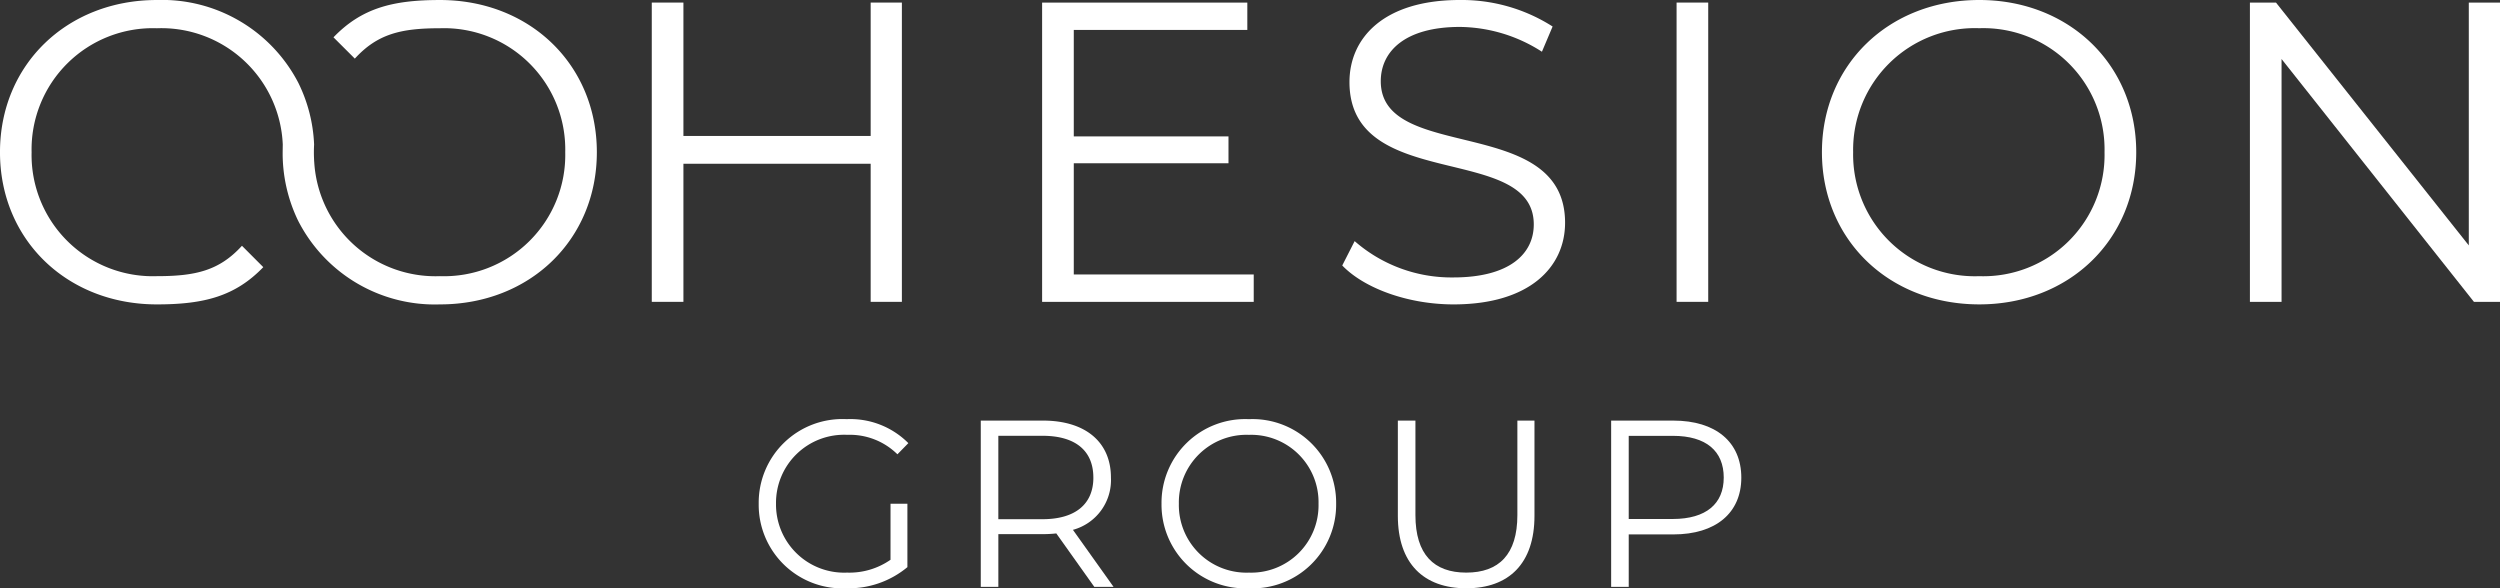
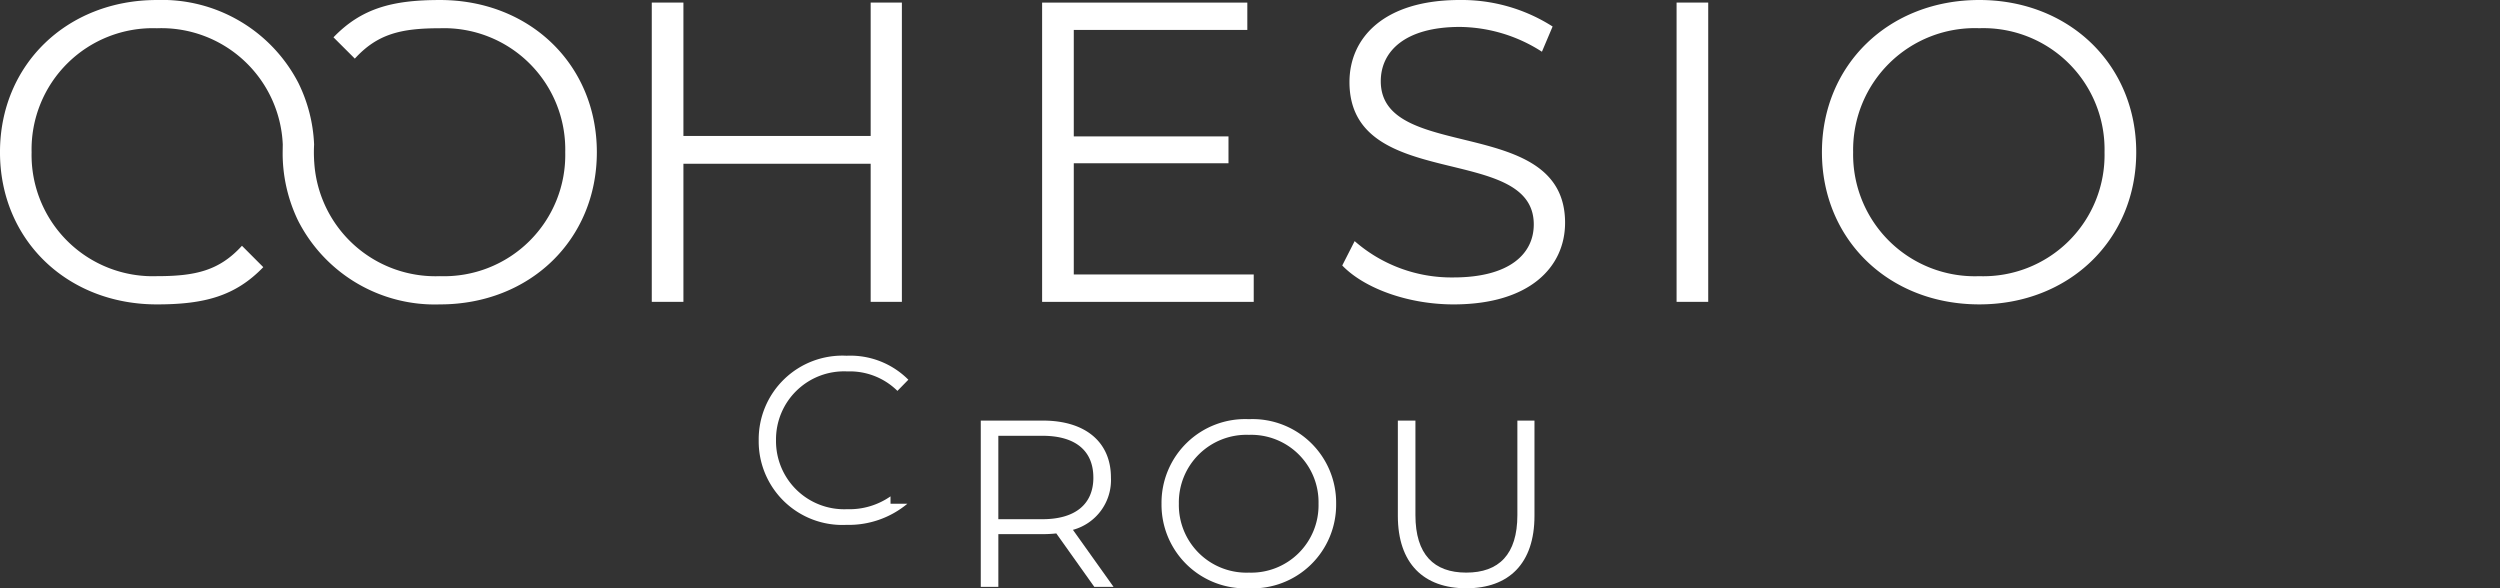
<svg xmlns="http://www.w3.org/2000/svg" width="185.834" height="43.729" viewBox="0 0 185.834 43.729">
  <rect x="0" y="0" width="185.834" height="43.729" fill="#333333" stroke="none" />
  <g id="Group_22" data-name="Group 22" transform="translate(-702 -115.173)">
    <path id="Path_27" data-name="Path 27" d="M-595.271,190.334a11.411,11.411,0,0,0-10.52-6.166c-6.674,0-11.662,4.8-11.662,11.314s4.988,11.312,11.662,11.312c3.5,0,5.82-.6,7.91-2.769l-1.586-1.589c-1.684,1.85-3.453,2.259-6.324,2.259a9.01,9.01,0,0,1-9.312-9.213,9.011,9.011,0,0,1,9.312-9.215,9.034,9.034,0,0,1,9.358,8.632l-.008.583h0a11.506,11.506,0,0,0,1.176,5.146l.125-.257c-.04.087-.081.172-.123.257a11.4,11.4,0,0,0,10.515,6.166c6.674,0,11.662-4.8,11.662-11.312s-4.988-11.314-11.662-11.314c-3.507,0-5.824.6-7.915,2.773l1.587,1.584c1.688-1.85,3.458-2.258,6.328-2.258a9.012,9.012,0,0,1,9.312,9.215,9.011,9.011,0,0,1-9.312,9.213,9.027,9.027,0,0,1-9.354-8.632c0,.045-.006.089-.01.133,0-.046.006-.089.008-.135-.01-.191-.016-.384-.016-.579s.006-.39.016-.581a11.4,11.4,0,0,0-1.167-4.567Z" transform="translate(1319.452 -68.994)" fill="#fff" />
    <path id="Path_28" data-name="Path 28" d="M-468.388,184.679v22.246h-2.32V196.66h-13.919v10.265h-2.352V184.679h2.352v9.915h13.919v-9.915Z" transform="translate(1237.428 -69.315)" fill="#fff" />
    <path id="Path_29" data-name="Path 29" d="M-393.11,204.891v2.034h-15.73V184.679h15.254v2.034h-12.9v7.913h11.5v2h-11.5v8.263Z" transform="translate(1188.304 -69.315)" fill="#fff" />
    <path id="Path_30" data-name="Path 30" d="M-348.76,203.9l.922-1.811a10.925,10.925,0,0,0,7.341,2.7c4.163,0,5.974-1.748,5.974-3.941,0-6.1-13.7-2.352-13.7-10.582,0-3.273,2.542-6.1,8.2-6.1a12.56,12.56,0,0,1,6.9,1.97l-.794,1.875a11.455,11.455,0,0,0-6.1-1.843c-4.068,0-5.879,1.811-5.879,4.036,0,6.1,13.7,2.415,13.7,10.519,0,3.273-2.606,6.07-8.295,6.07C-343.834,206.793-347.108,205.617-348.76,203.9Z" transform="translate(1150.534 -68.993)" fill="#fff" />
    <path id="Path_31" data-name="Path 31" d="M-281.833,184.679h2.352v22.246h-2.352Z" transform="translate(1108.459 -69.315)" fill="#fff" />
    <path id="Path_32" data-name="Path 32" d="M-252.735,195.479c0-6.483,4.958-11.313,11.7-11.313,6.673,0,11.663,4.8,11.663,11.313s-4.99,11.313-11.663,11.313C-247.777,206.793-252.735,201.962-252.735,195.479Zm21.006,0a9.011,9.011,0,0,0-9.311-9.216,9.046,9.046,0,0,0-9.375,9.216,9.046,9.046,0,0,0,9.375,9.216A9.011,9.011,0,0,0-231.729,195.479Z" transform="translate(1090.166 -68.993)" fill="#fff" />
-     <path id="Path_33" data-name="Path 33" d="M-148.474,184.679v22.246h-1.938l-14.3-18.051v18.051h-2.352V184.679h1.938l14.333,18.051V184.679Z" transform="translate(1036.308 -69.315)" fill="#fff" />
-     <path id="Path_34" data-name="Path 34" d="M-455.778,274.359h1.254v4.714a6.822,6.822,0,0,1-4.538,1.571,6.215,6.215,0,0,1-6.515-6.286,6.22,6.22,0,0,1,6.533-6.286,6.089,6.089,0,0,1,4.591,1.783l-.812.83a5.04,5.04,0,0,0-3.725-1.447,5.059,5.059,0,0,0-5.3,5.12,5.065,5.065,0,0,0,5.28,5.121,5.35,5.35,0,0,0,3.231-.954Z" transform="translate(1223.974 -121.742)" fill="#fff" />
+     <path id="Path_34" data-name="Path 34" d="M-455.778,274.359h1.254a6.822,6.822,0,0,1-4.538,1.571,6.215,6.215,0,0,1-6.515-6.286,6.22,6.22,0,0,1,6.533-6.286,6.089,6.089,0,0,1,4.591,1.783l-.812.83a5.04,5.04,0,0,0-3.725-1.447,5.059,5.059,0,0,0-5.3,5.12,5.065,5.065,0,0,0,5.28,5.121,5.35,5.35,0,0,0,3.231-.954Z" transform="translate(1223.974 -121.742)" fill="#fff" />
    <path id="Path_35" data-name="Path 35" d="M-412.681,280.719l-2.825-3.973a8.9,8.9,0,0,1-.989.053h-3.319v3.92h-1.307v-12.36h4.626c3.143,0,5.05,1.589,5.05,4.237a3.831,3.831,0,0,1-2.825,3.884l3.019,4.238Zm-.071-8.123c0-1.977-1.307-3.107-3.779-3.107h-3.284v6.2h3.284C-414.058,275.687-412.751,274.539-412.751,272.6Z" transform="translate(1196.025 -121.922)" fill="#fff" />
    <path id="Path_36" data-name="Path 36" d="M-384.938,274.359a6.22,6.22,0,0,1,6.5-6.286,6.216,6.216,0,0,1,6.48,6.286,6.216,6.216,0,0,1-6.48,6.286A6.221,6.221,0,0,1-384.938,274.359Zm11.671,0a5.007,5.007,0,0,0-5.173-5.12,5.026,5.026,0,0,0-5.209,5.12,5.026,5.026,0,0,0,5.209,5.121A5.007,5.007,0,0,0-373.267,274.359Z" transform="translate(1173.278 -121.742)" fill="#fff" />
    <path id="Path_37" data-name="Path 37" d="M-337.629,275.439v-7.08h1.307v7.027c0,2.931,1.377,4.273,3.778,4.273,2.419,0,3.8-1.342,3.8-4.273v-7.027h1.271v7.08c0,3.549-1.907,5.385-5.068,5.385S-337.629,278.988-337.629,275.439Z" transform="translate(1143.536 -121.922)" fill="#fff" />
-     <path id="Path_38" data-name="Path 38" d="M-285.256,272.6c0,2.631-1.906,4.22-5.05,4.22h-3.319v3.9h-1.307v-12.36h4.626C-287.163,268.359-285.256,269.948-285.256,272.6Zm-1.306,0c0-1.977-1.307-3.107-3.779-3.107h-3.284v6.18h3.284C-287.869,275.669-286.563,274.539-286.563,272.6Z" transform="translate(1116.694 -121.922)" fill="#fff" />
  </g>
</svg>